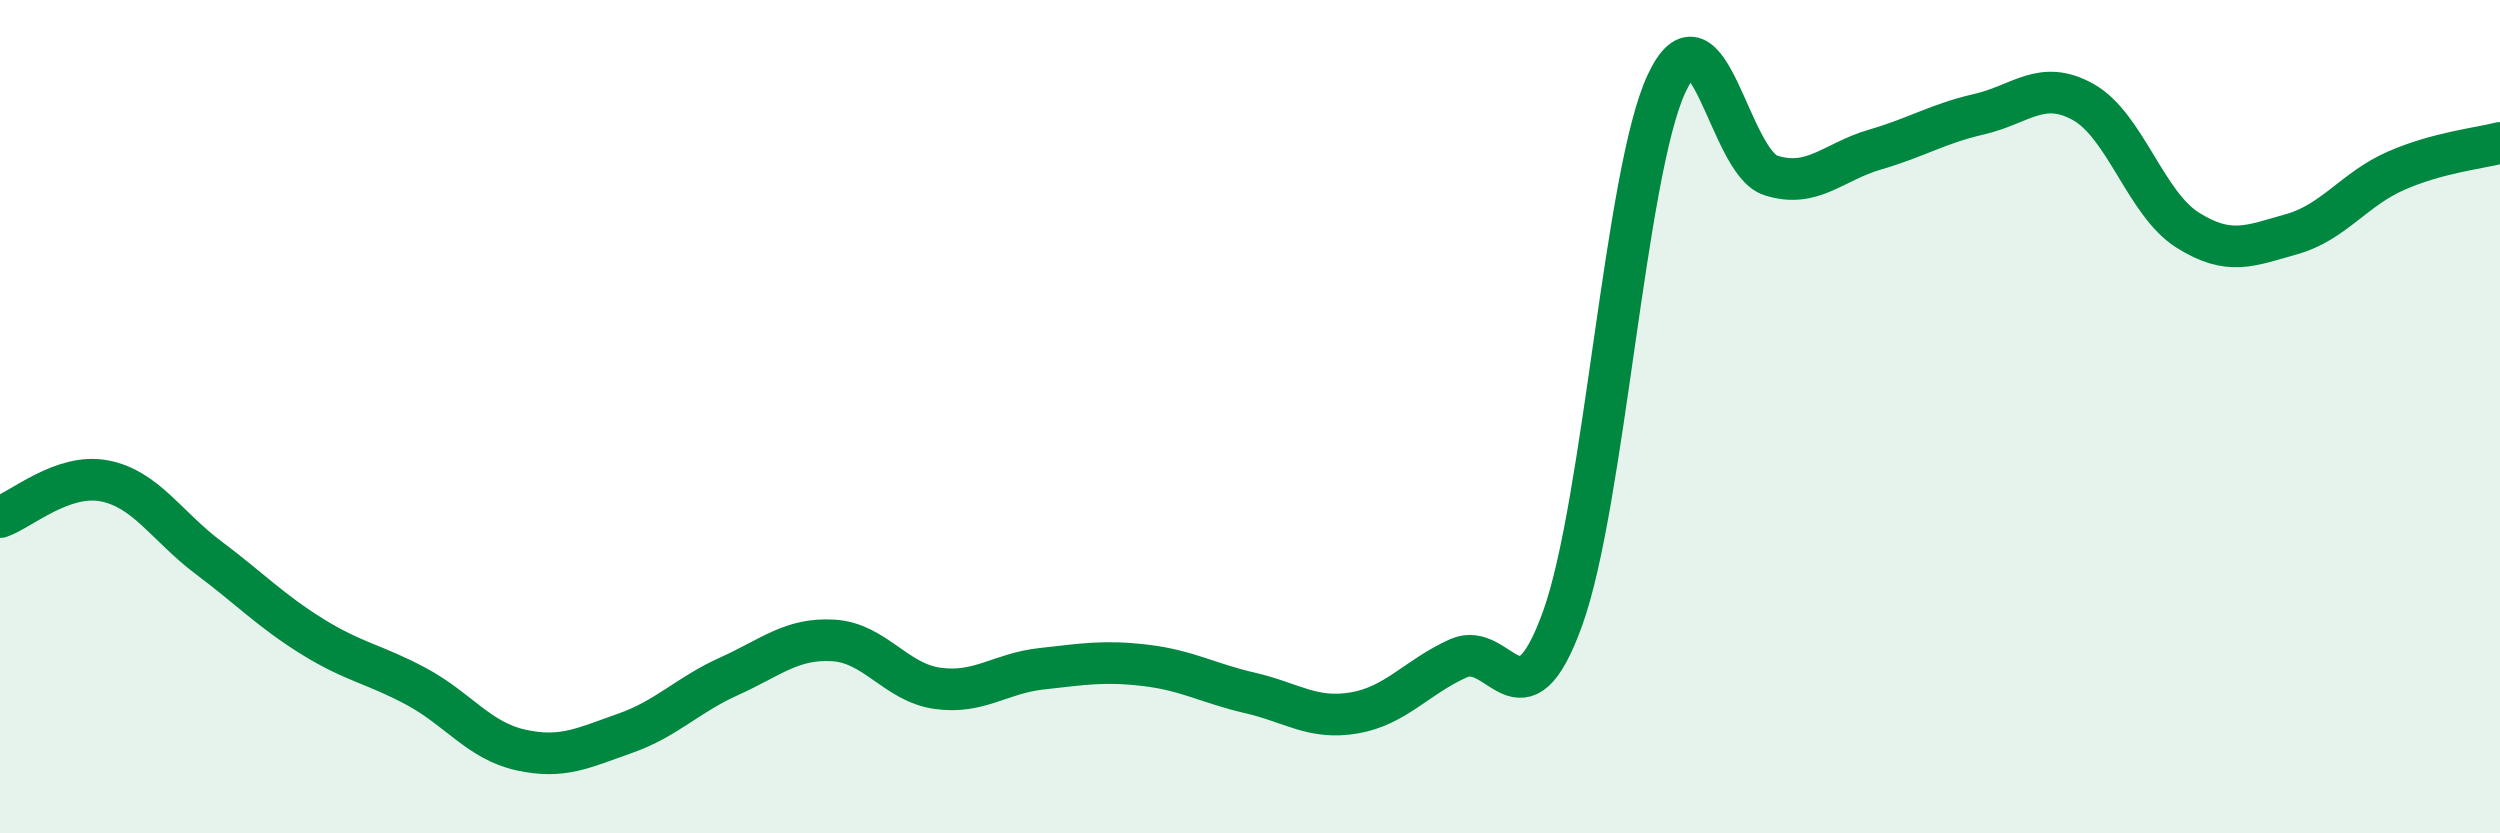
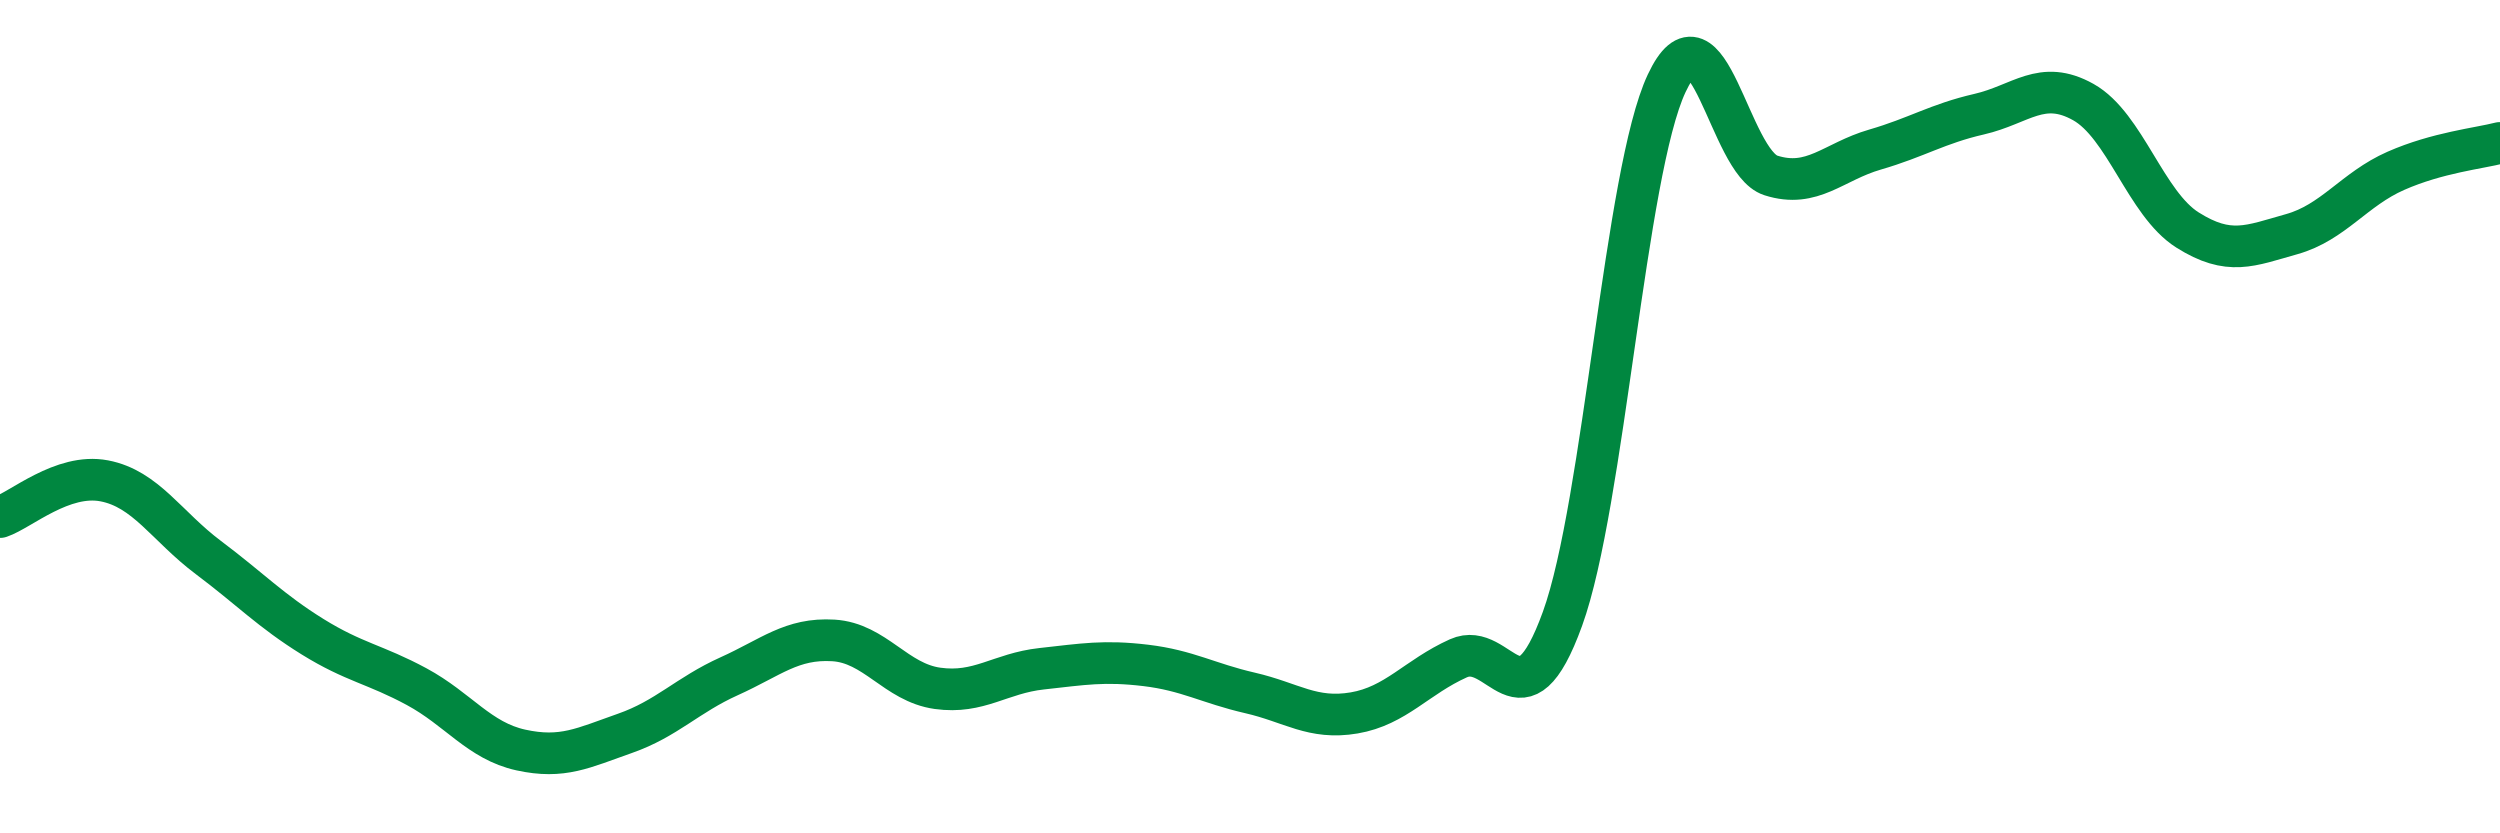
<svg xmlns="http://www.w3.org/2000/svg" width="60" height="20" viewBox="0 0 60 20">
-   <path d="M 0,12.41 C 0.5,12.24 1.5,11.35 2.5,11.54 C 3.5,11.73 4,12.63 5,13.38 C 6,14.13 6.5,14.66 7.5,15.28 C 8.5,15.9 9,15.94 10,16.48 C 11,17.02 11.5,17.78 12.5,18 C 13.5,18.22 14,17.95 15,17.6 C 16,17.25 16.5,16.68 17.5,16.23 C 18.5,15.78 19,15.31 20,15.37 C 21,15.43 21.5,16.38 22.5,16.52 C 23.5,16.66 24,16.16 25,16.05 C 26,15.94 26.5,15.85 27.5,15.97 C 28.5,16.09 29,16.4 30,16.63 C 31,16.86 31.5,17.28 32.5,17.11 C 33.5,16.94 34,16.25 35,15.8 C 36,15.35 36.5,17.61 37.5,14.85 C 38.5,12.09 39,4.13 40,2 C 41,-0.13 41.5,3.89 42.5,4.21 C 43.5,4.53 44,3.88 45,3.59 C 46,3.3 46.5,2.97 47.5,2.74 C 48.5,2.51 49,1.89 50,2.45 C 51,3.01 51.5,4.89 52.5,5.52 C 53.5,6.15 54,5.9 55,5.62 C 56,5.34 56.5,4.54 57.5,4.1 C 58.5,3.66 59.5,3.56 60,3.43L60 20L0 20Z" fill="#008740" opacity="0.1" stroke-linecap="round" stroke-linejoin="round" />
  <path d="M 0,12.41 C 0.5,12.24 1.5,11.35 2.5,11.54 C 3.5,11.73 4,12.63 5,13.38 C 6,14.13 6.5,14.66 7.5,15.28 C 8.5,15.9 9,15.94 10,16.48 C 11,17.02 11.5,17.78 12.5,18 C 13.5,18.22 14,17.95 15,17.6 C 16,17.25 16.5,16.68 17.5,16.23 C 18.5,15.78 19,15.31 20,15.37 C 21,15.43 21.5,16.38 22.5,16.52 C 23.5,16.66 24,16.16 25,16.05 C 26,15.94 26.5,15.85 27.5,15.97 C 28.5,16.09 29,16.4 30,16.63 C 31,16.86 31.5,17.28 32.5,17.11 C 33.5,16.94 34,16.25 35,15.8 C 36,15.35 36.5,17.61 37.5,14.85 C 38.5,12.09 39,4.13 40,2 C 41,-0.13 41.5,3.89 42.5,4.21 C 43.5,4.53 44,3.88 45,3.59 C 46,3.3 46.5,2.97 47.5,2.74 C 48.5,2.51 49,1.89 50,2.45 C 51,3.01 51.5,4.89 52.5,5.52 C 53.5,6.15 54,5.9 55,5.62 C 56,5.34 56.5,4.54 57.5,4.1 C 58.5,3.66 59.5,3.56 60,3.43" stroke="#008740" stroke-width="1" fill="none" stroke-linecap="round" stroke-linejoin="round" />
</svg>